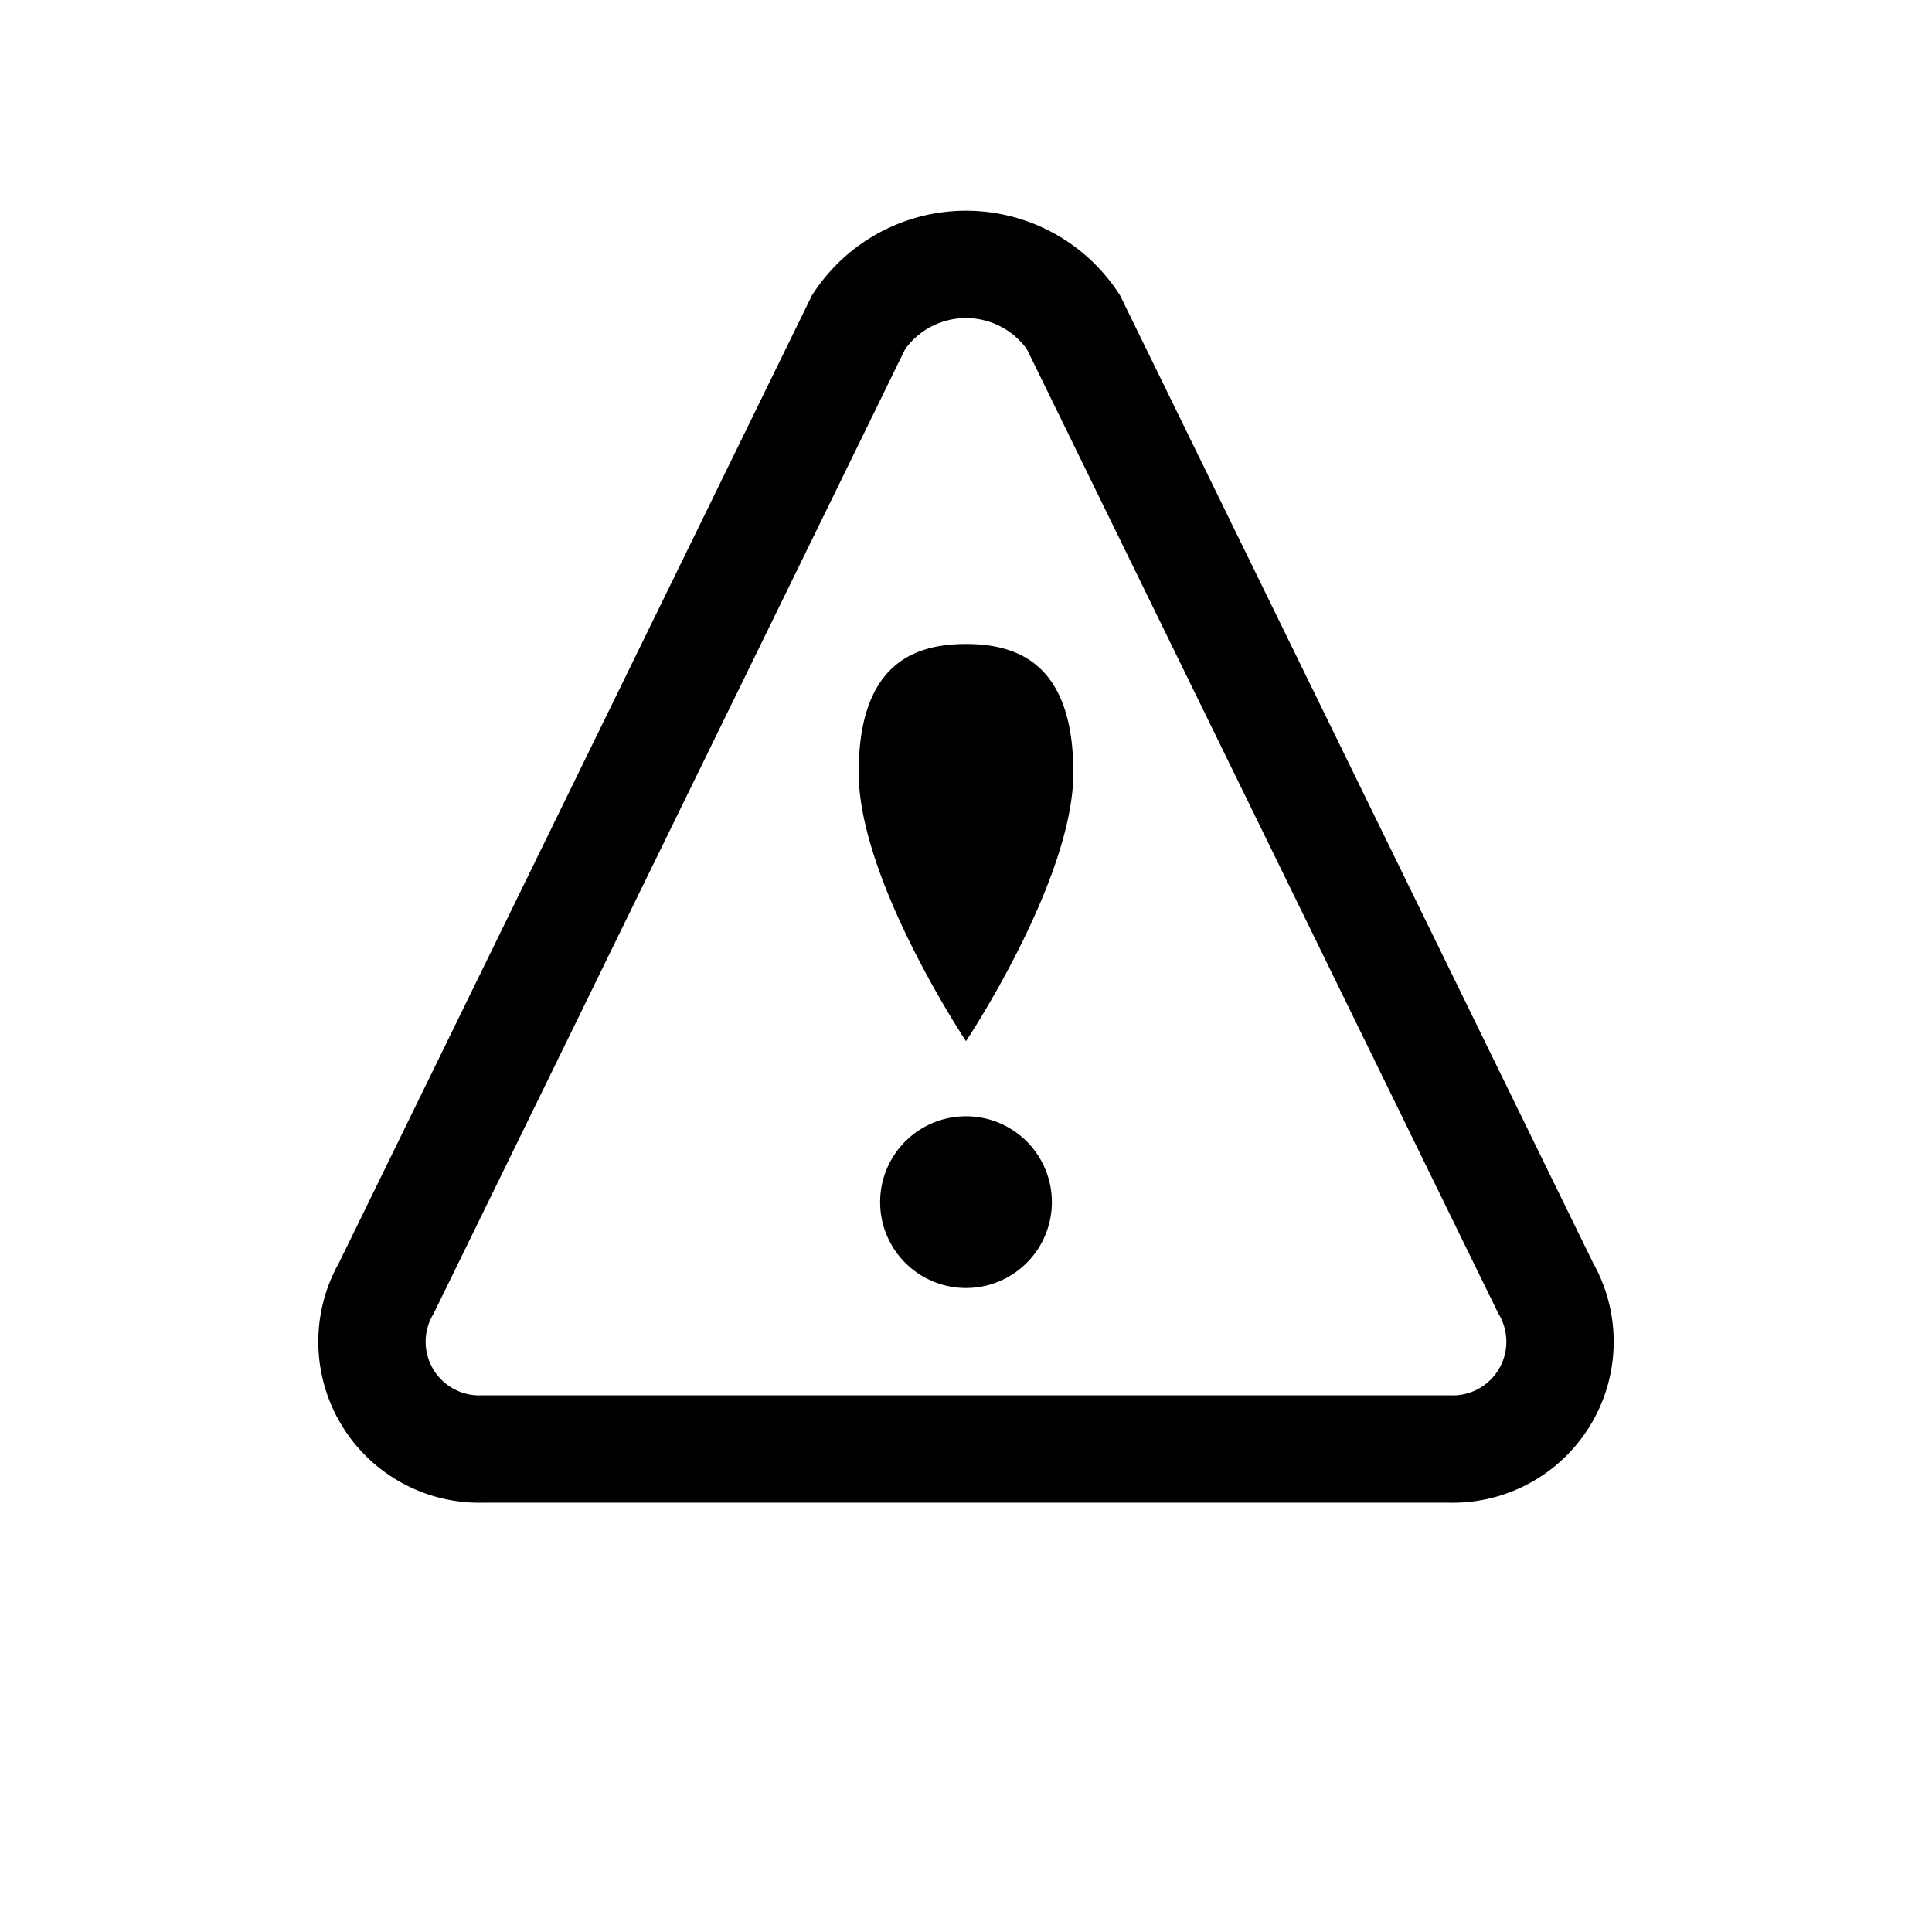
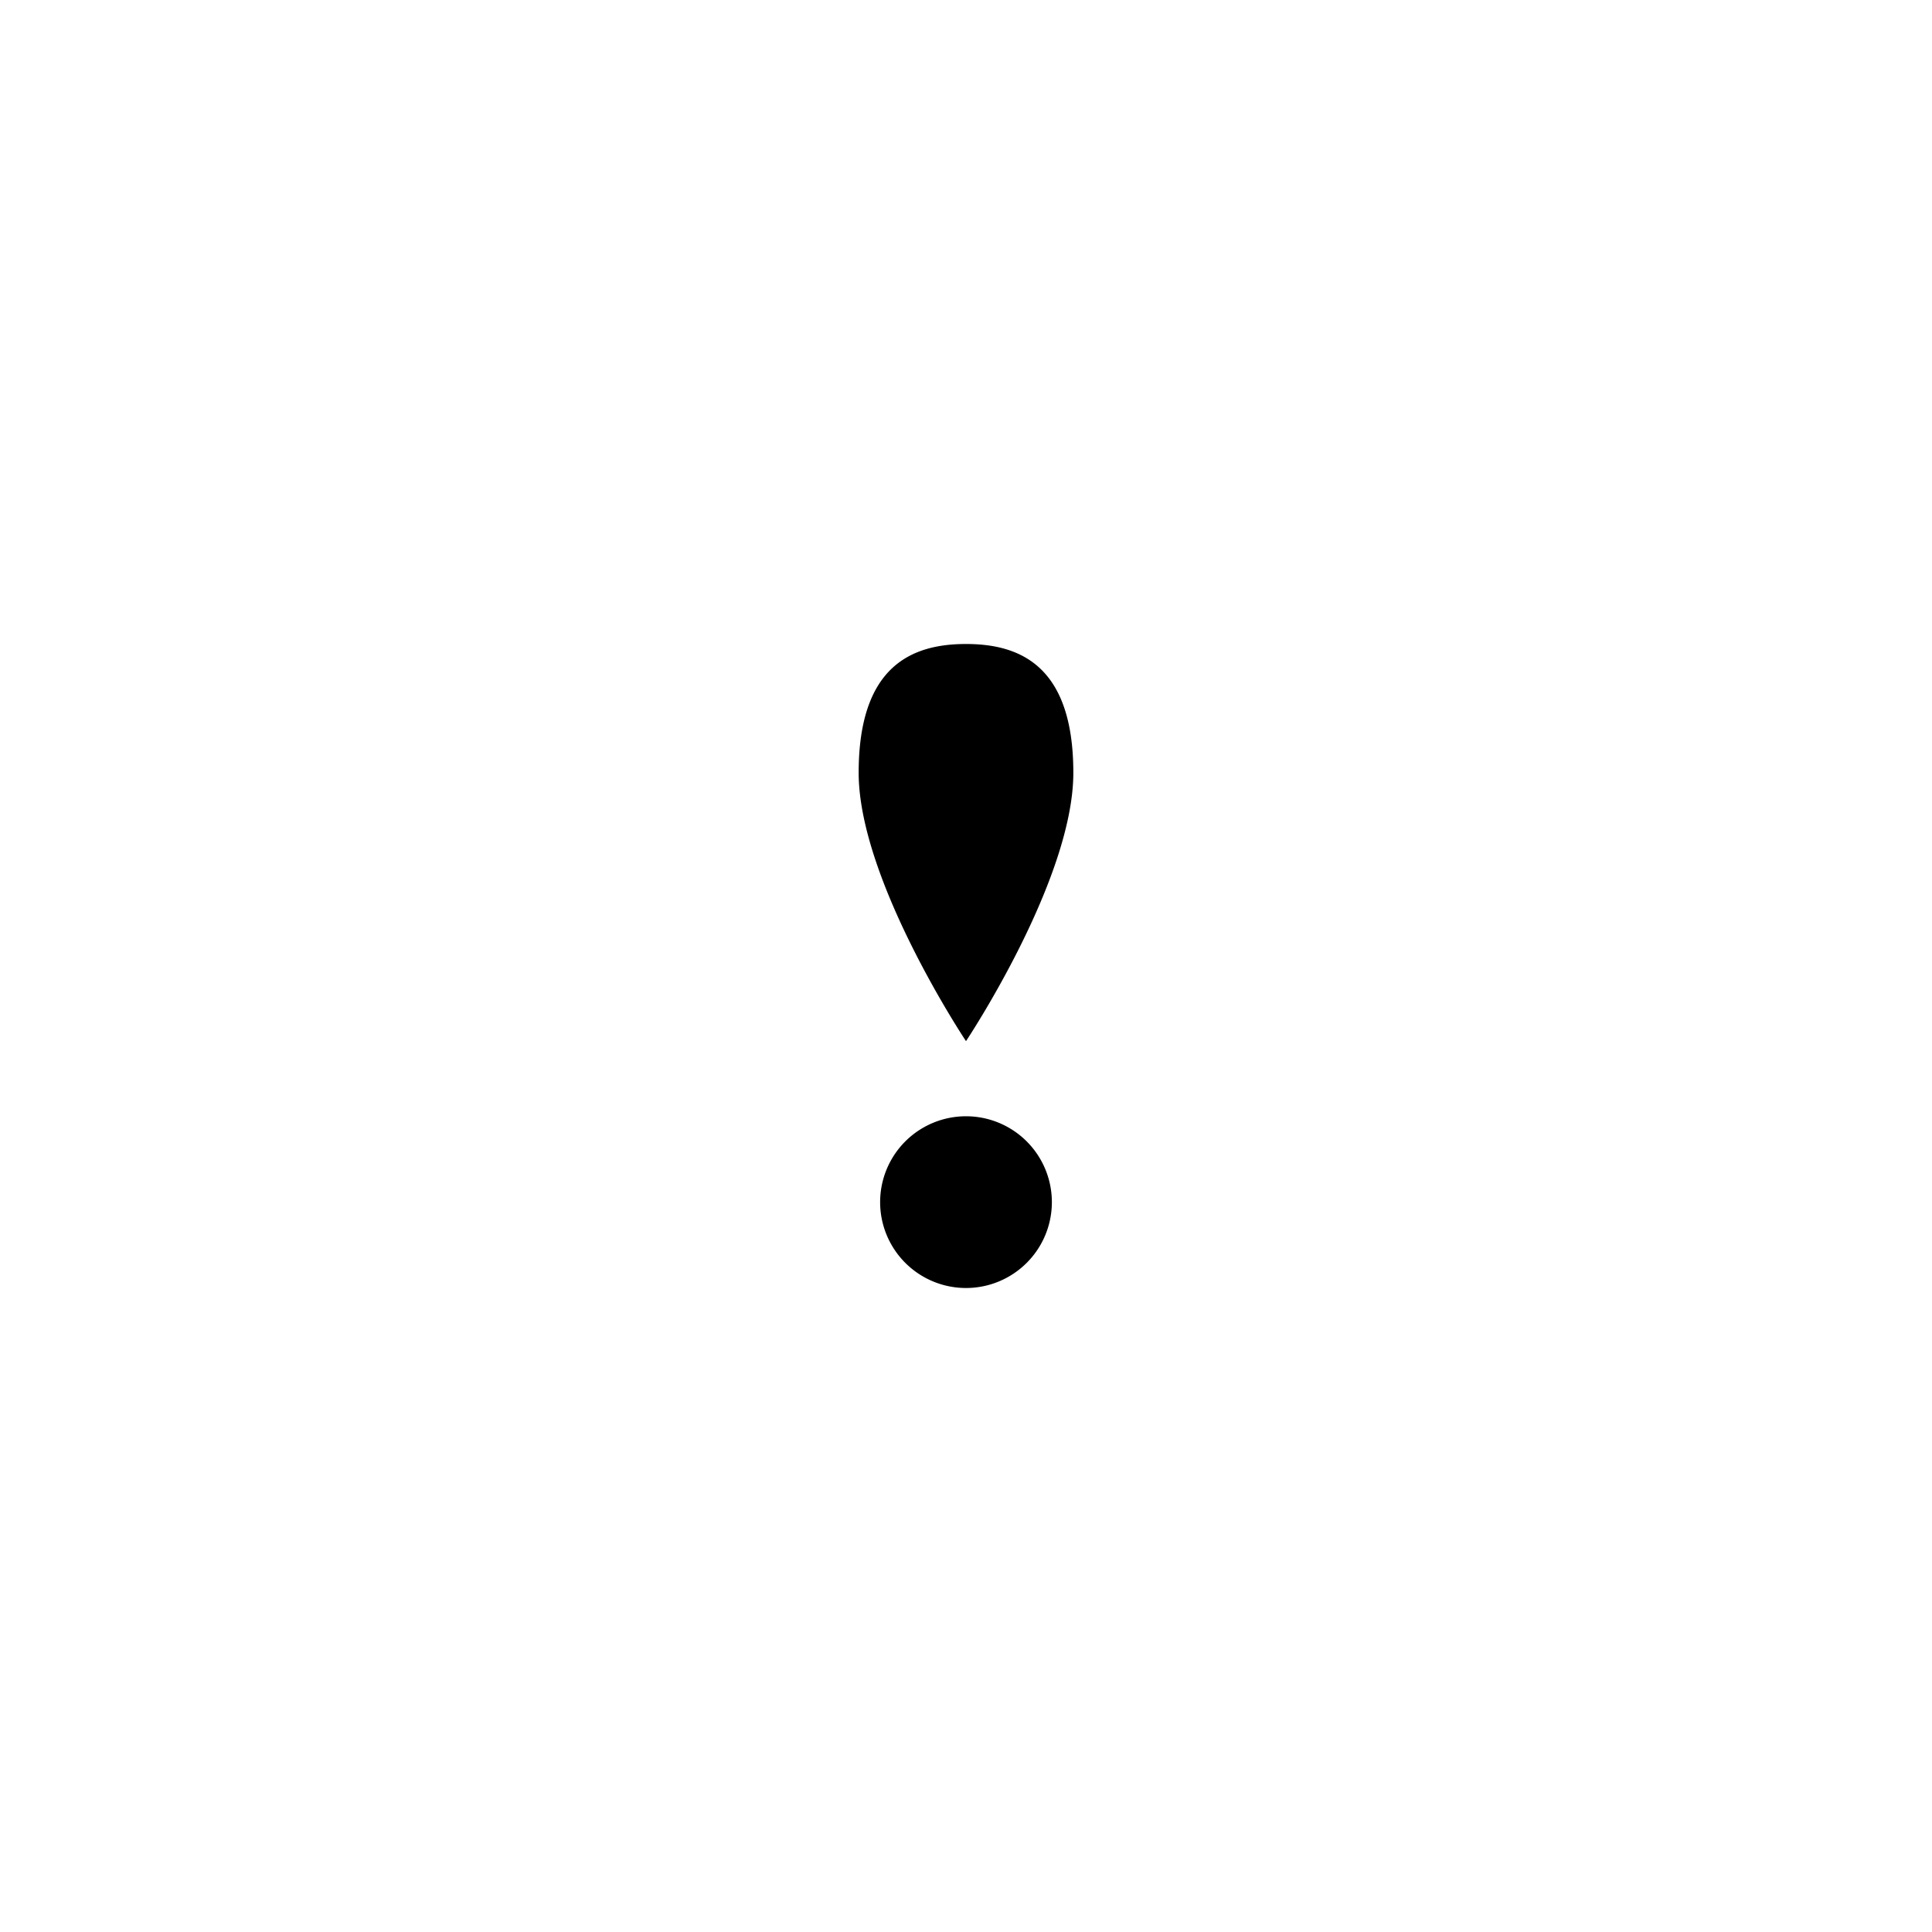
<svg xmlns="http://www.w3.org/2000/svg" viewBox="0 0 18 18">
  <path d="M9 10.4a0.8 0.8 0 0 0 0 1.6a0.8 0.8 0 0 0 0 -1.6ZM9 9.7c0 0 -1 -1.5 -1 -2.5c0 -1 0.5 -1.2 1 -1.2c0.5 0 1 0.2 1 1.2c0 1 -1 2.5 -1 2.5Z" />
-   <path d="M8 3a1.2 1.2 0 0 1 2 0l4.4 9a1 1 0 0 1 -0.9 1.5l-9 0a1 1 0 0 1 -0.9 -1.5Z" style="fill: none; stroke: black" />
</svg>